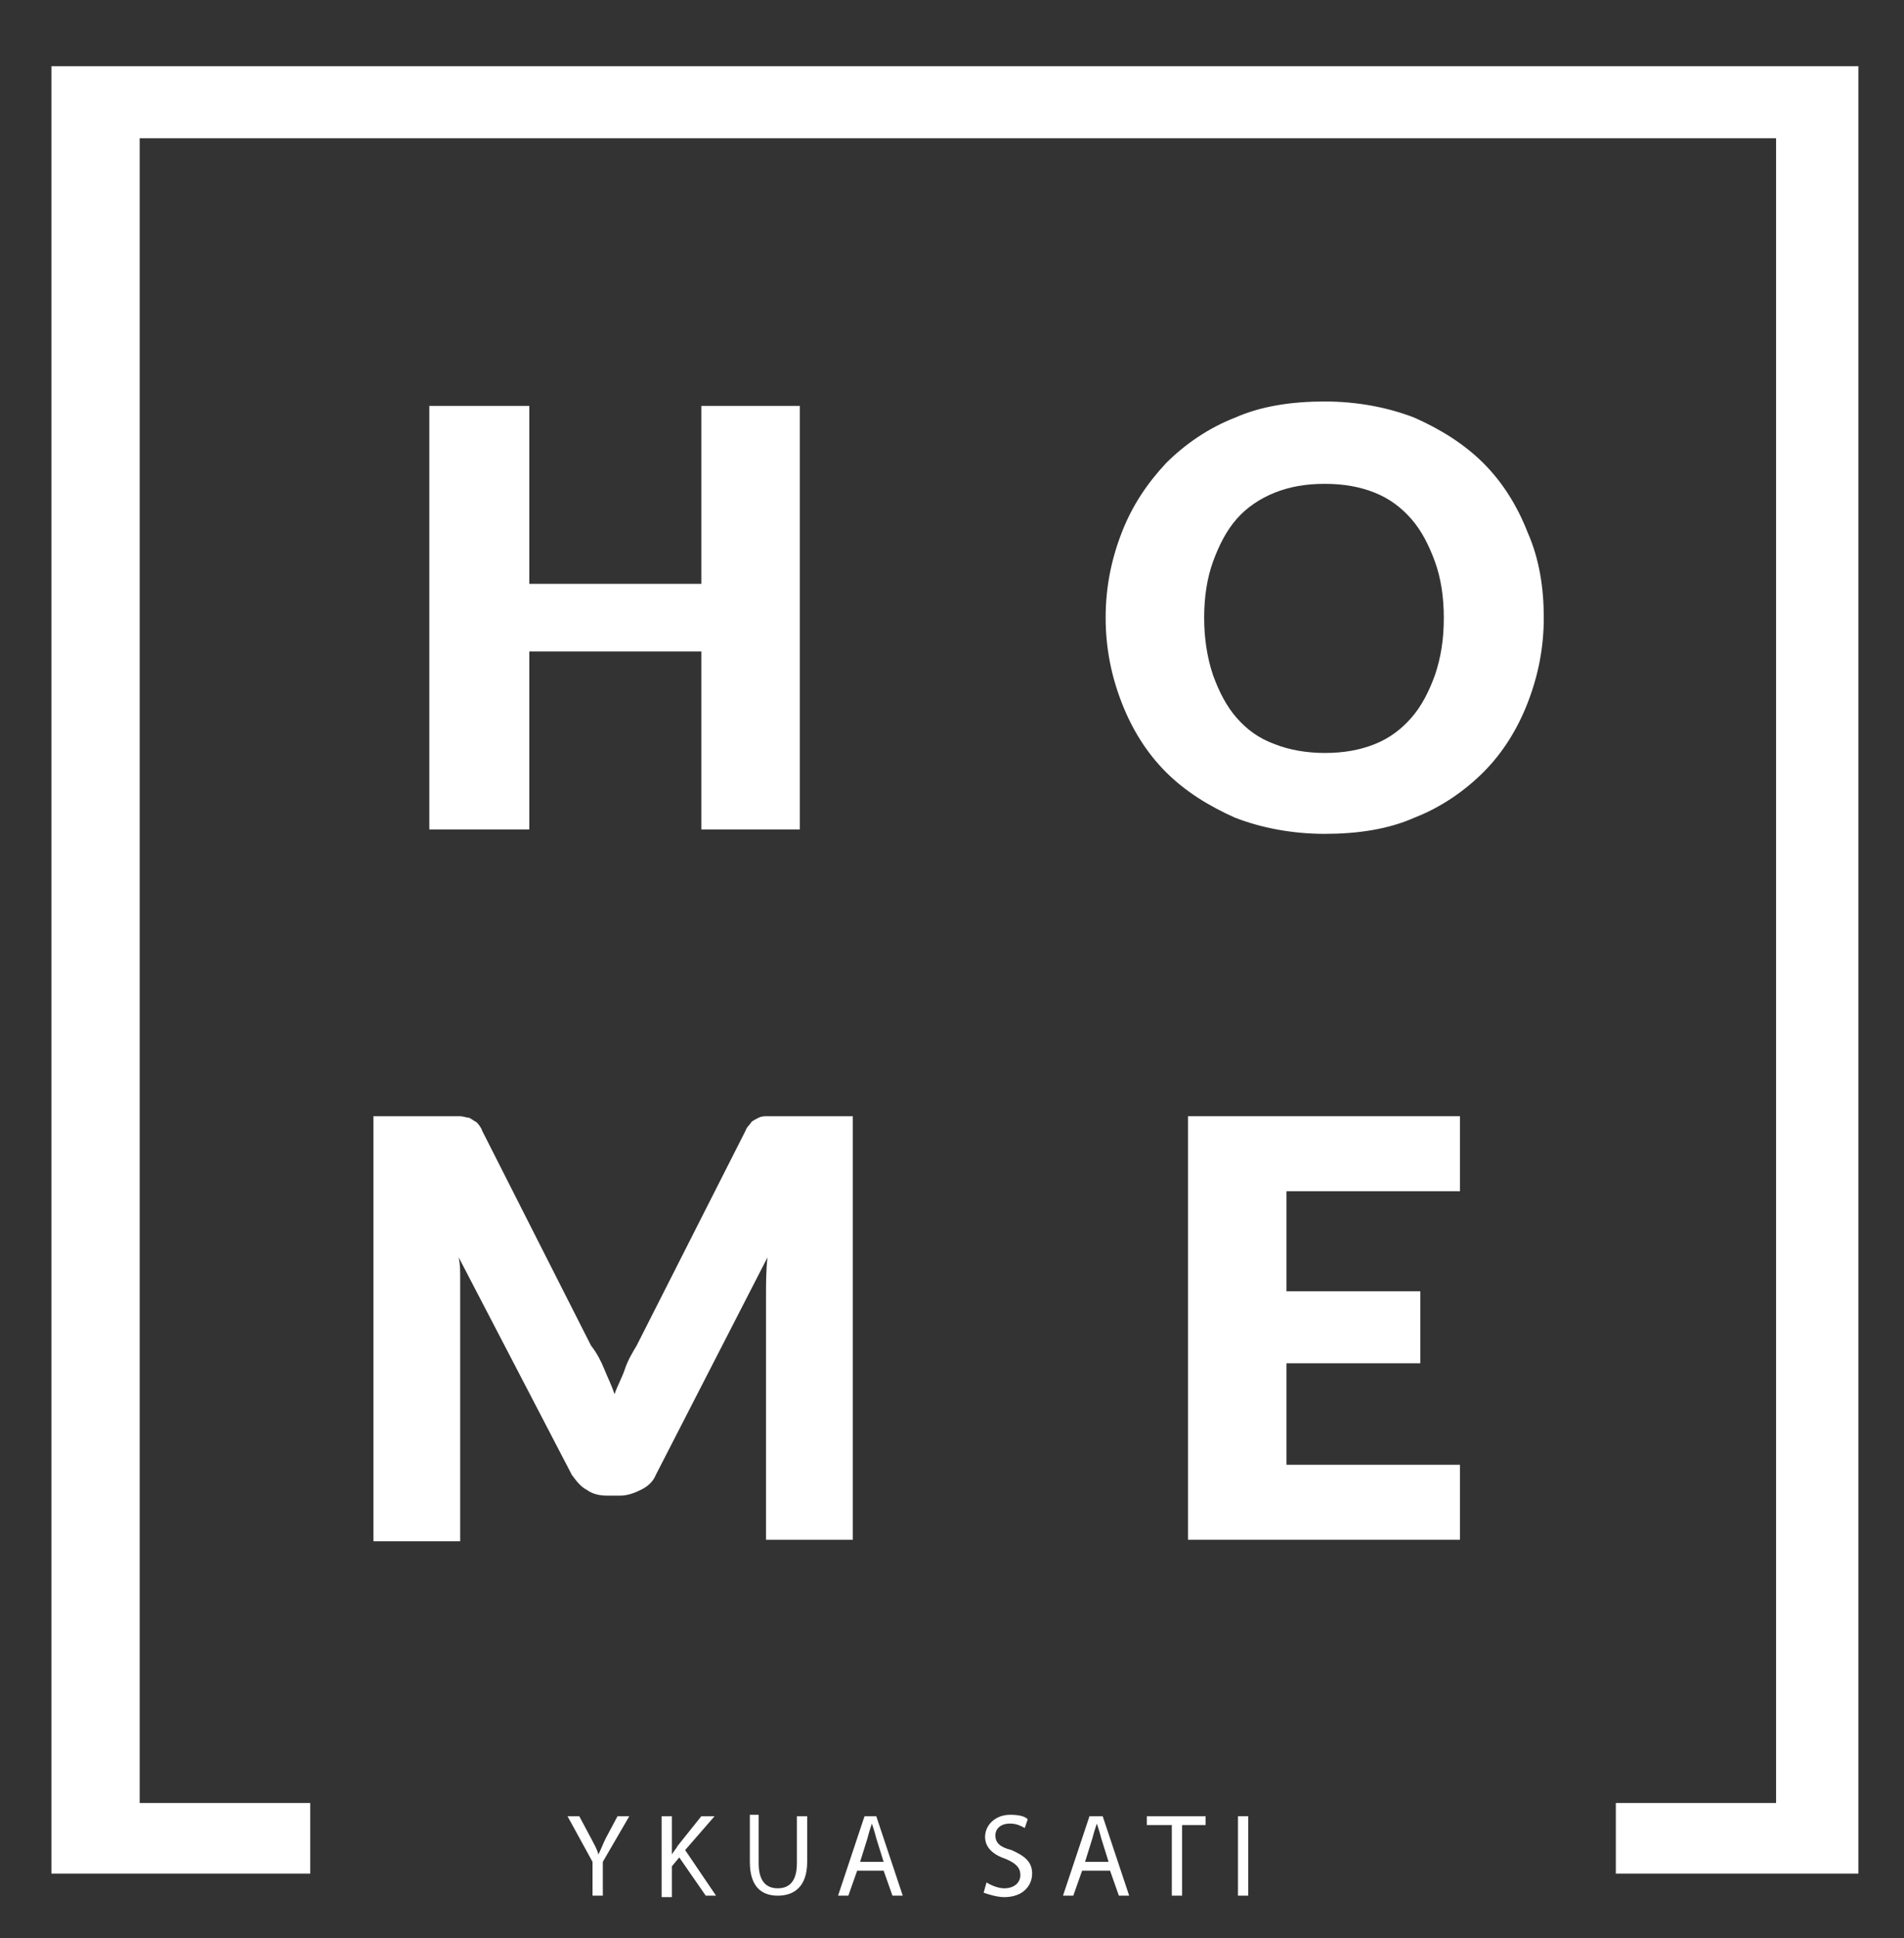
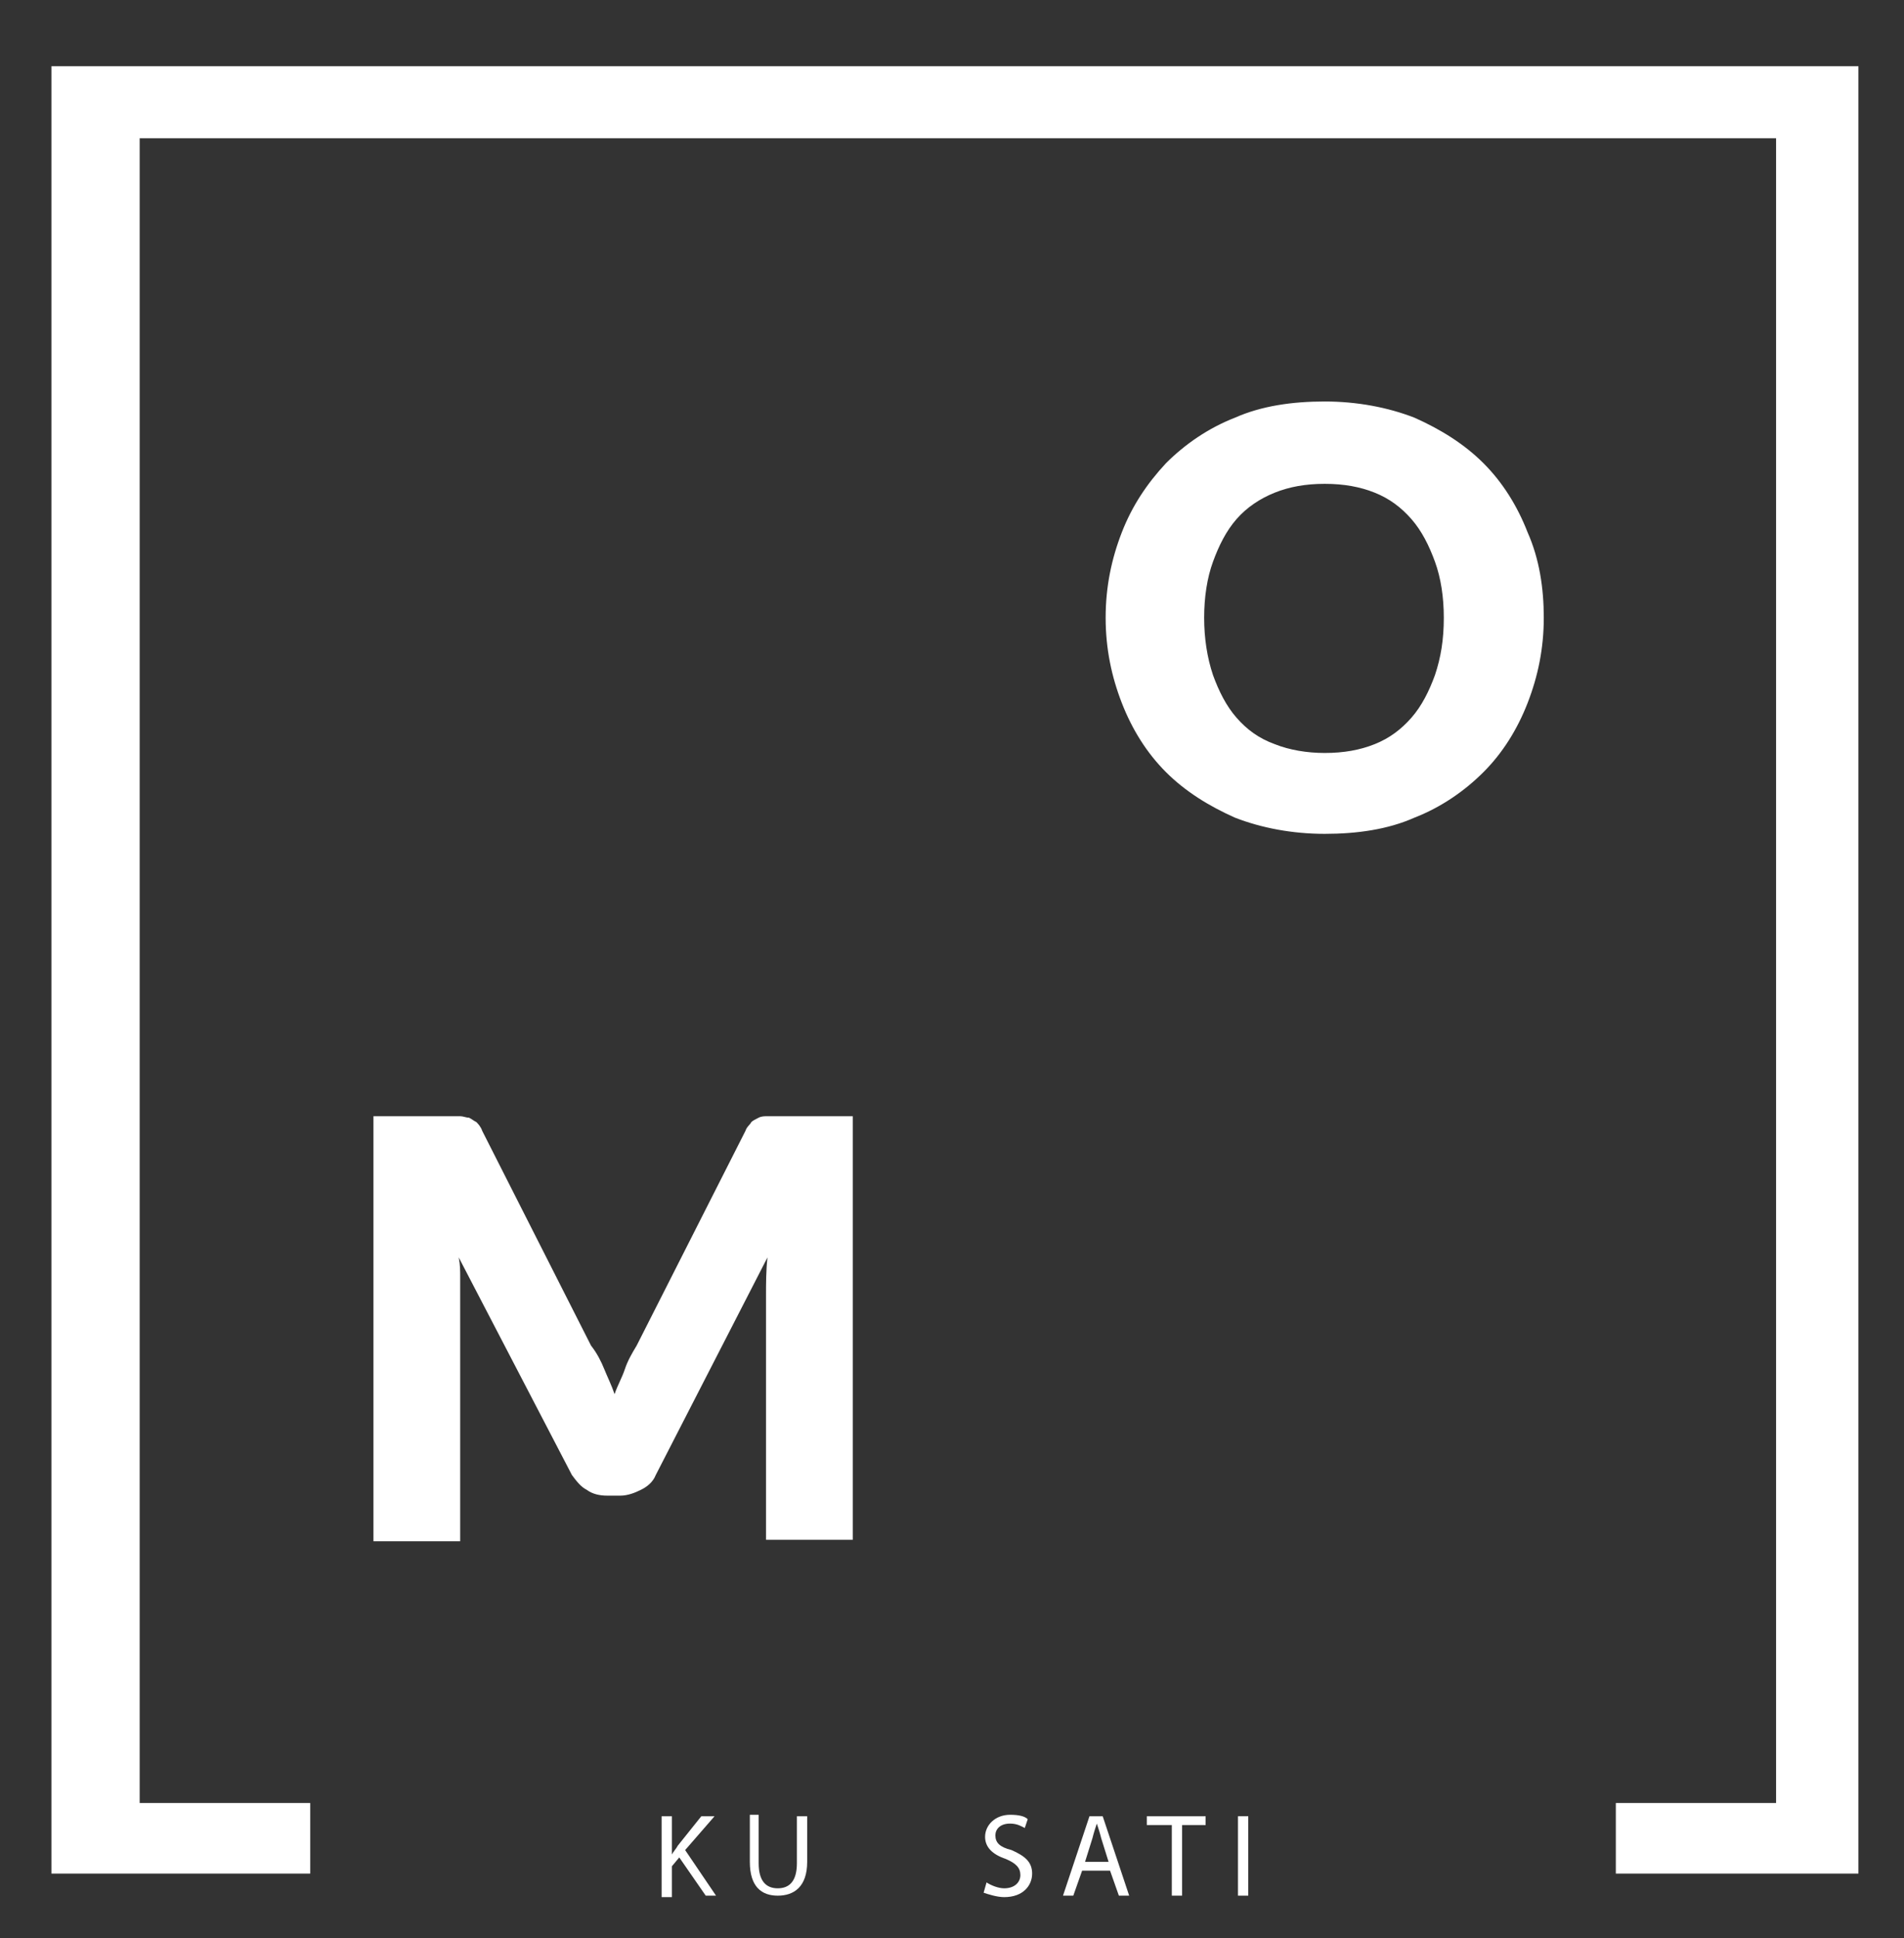
<svg xmlns="http://www.w3.org/2000/svg" id="Layer_1" x="0px" y="0px" viewBox="0 0 129.5 131.8" style="enable-background:new 0 0 129.5 131.8;" xml:space="preserve">
  <rect x="0" y="0" width="129.5" height="131.8" fill="#333333" stroke="none" />
  <style type="text/css">	.st0{fill:#FFFFFF;}</style>
-   <polygon class="st0" points="54.4,56.4 47.7,56.4 47.7,44.3 36,44.3 36,56.4 29.2,56.4 29.2,27.6 36,27.6 36,39.7 47.7,39.7  47.7,27.6 54.4,27.6 " />
-   <polygon class="st0" points="99.3,75.9 99.3,81 87.5,81 87.5,87.8 96.6,87.8 96.6,92.7 87.5,92.7 87.5,99.6 99.3,99.6 99.3,104.7  80.8,104.7 80.8,75.9 " />
  <polygon class="st0" points="3.5,4.5 3.5,127.4 21.1,127.4 21.1,122.6 9.5,122.6 9.5,9.4 120.8,9.4 120.8,122.6 109.9,122.6  109.9,127.4 126.4,127.4 126.4,4.5 " />
  <path class="st0" d="M105,42c0,2.1-0.4,4-1.1,5.8c-0.7,1.8-1.7,3.4-3,4.7c-1.3,1.3-2.9,2.4-4.7,3.1c-1.8,0.8-3.9,1.1-6.1,1.1 s-4.3-0.4-6.1-1.1c-1.8-0.8-3.4-1.8-4.7-3.1c-1.3-1.3-2.3-2.9-3-4.7c-0.7-1.8-1.1-3.7-1.1-5.8c0-2.1,0.4-4,1.1-5.8 c0.7-1.8,1.7-3.3,3-4.7c1.3-1.3,2.9-2.4,4.7-3.1c1.8-0.8,3.9-1.1,6.1-1.1s4.3,0.4,6.1,1.1c1.8,0.8,3.4,1.8,4.7,3.1 c1.3,1.3,2.3,2.9,3,4.7C104.7,38,105,40,105,42 M98.2,42c0-1.4-0.2-2.7-0.6-3.8c-0.4-1.1-0.9-2.1-1.6-2.9c-0.7-0.8-1.5-1.4-2.5-1.8 c-1-0.4-2.1-0.6-3.4-0.6c-1.3,0-2.4,0.2-3.4,0.6c-1,0.4-1.9,1-2.6,1.8c-0.7,0.8-1.2,1.8-1.6,2.9c-0.4,1.1-0.6,2.4-0.6,3.8 c0,1.4,0.2,2.7,0.6,3.9c0.4,1.1,0.9,2.1,1.6,2.9c0.7,0.8,1.5,1.4,2.6,1.8c1,0.4,2.2,0.6,3.4,0.6c1.3,0,2.4-0.2,3.4-0.6 c1-0.4,1.8-1,2.5-1.8c0.7-0.8,1.2-1.8,1.6-2.9C98,44.7,98.2,43.5,98.2,42" />
  <path class="st0" d="M41.1,93.1c0.2,0.5,0.5,1.1,0.7,1.7c0.2-0.6,0.5-1.1,0.7-1.7c0.2-0.6,0.5-1.1,0.8-1.6l7.4-14.6 c0.1-0.3,0.3-0.4,0.4-0.6c0.1-0.1,0.3-0.2,0.5-0.3c0.2-0.1,0.4-0.1,0.6-0.1c0.2,0,0.5,0,0.8,0H58v28.8h-5.9V88.1 c0-0.8,0-1.7,0.1-2.6l-7.6,14.8c-0.2,0.5-0.6,0.8-1,1c-0.4,0.2-0.9,0.4-1.4,0.4h-0.9c-0.5,0-1-0.1-1.4-0.4c-0.4-0.2-0.7-0.6-1-1 l-7.7-14.8c0.1,0.5,0.1,0.9,0.1,1.4c0,0.5,0,0.9,0,1.3v16.6h-5.9V75.9h5.1c0.3,0,0.5,0,0.8,0c0.2,0,0.4,0.1,0.6,0.1 c0.2,0.1,0.3,0.2,0.5,0.3c0.1,0.1,0.3,0.3,0.4,0.6l7.4,14.6C40.6,92,40.9,92.6,41.1,93.1" />
  <g>
-     <path class="st0" d="M40.3,128.9v-2.3l-1.7-3.1h0.8l0.8,1.5c0.2,0.4,0.4,0.7,0.5,1.1h0c0.2-0.4,0.3-0.7,0.5-1.1l0.8-1.5h0.8  l-1.8,3.1v2.3H40.3z" />
    <path class="st0" d="M45,123.5h0.7v2.6h0c0.1-0.2,0.3-0.4,0.4-0.6l1.6-2h0.9l-2,2.3l2.1,3.1H48l-1.8-2.6l-0.5,0.6v2.1H45V123.5z" />
    <path class="st0" d="M51.6,123.5v3.2c0,1.2,0.5,1.7,1.3,1.7c0.8,0,1.3-0.5,1.3-1.7v-3.2h0.7v3.1c0,1.7-0.9,2.3-2,2.3  c-1.1,0-1.9-0.6-1.9-2.3v-3.2H51.6z" />
-     <path class="st0" d="M58.3,127.2l-0.6,1.7H57l1.8-5.4h0.8l1.8,5.4h-0.7l-0.6-1.7H58.3z M60.1,126.6l-0.5-1.6  c-0.1-0.4-0.2-0.7-0.3-1h0c-0.1,0.3-0.2,0.6-0.3,1l-0.5,1.6H60.1z" />
    <path class="st0" d="M67.1,128c0.3,0.2,0.8,0.4,1.2,0.4c0.7,0,1.1-0.4,1.1-0.9c0-0.5-0.3-0.8-1-1.1c-0.9-0.3-1.4-0.8-1.4-1.5  c0-0.8,0.7-1.5,1.7-1.5c0.6,0,1,0.1,1.2,0.3l-0.2,0.6c-0.2-0.1-0.5-0.3-1-0.3c-0.7,0-1,0.4-1,0.8c0,0.5,0.3,0.8,1.1,1  c0.9,0.4,1.4,0.8,1.4,1.6c0,0.8-0.6,1.6-1.9,1.6c-0.5,0-1.1-0.2-1.4-0.3L67.1,128z" />
    <path class="st0" d="M73.6,127.2l-0.6,1.7h-0.7l1.8-5.4H75l1.8,5.4h-0.7l-0.6-1.7H73.6z M75.4,126.6l-0.5-1.6  c-0.1-0.4-0.2-0.7-0.3-1h0c-0.1,0.3-0.2,0.6-0.3,1l-0.5,1.6H75.4z" />
    <path class="st0" d="M79.7,124.1H78v-0.6h4v0.6h-1.6v4.8h-0.7V124.1z" />
    <path class="st0" d="M84.9,123.5v5.4h-0.7v-5.4H84.9z" />
  </g>
</svg>